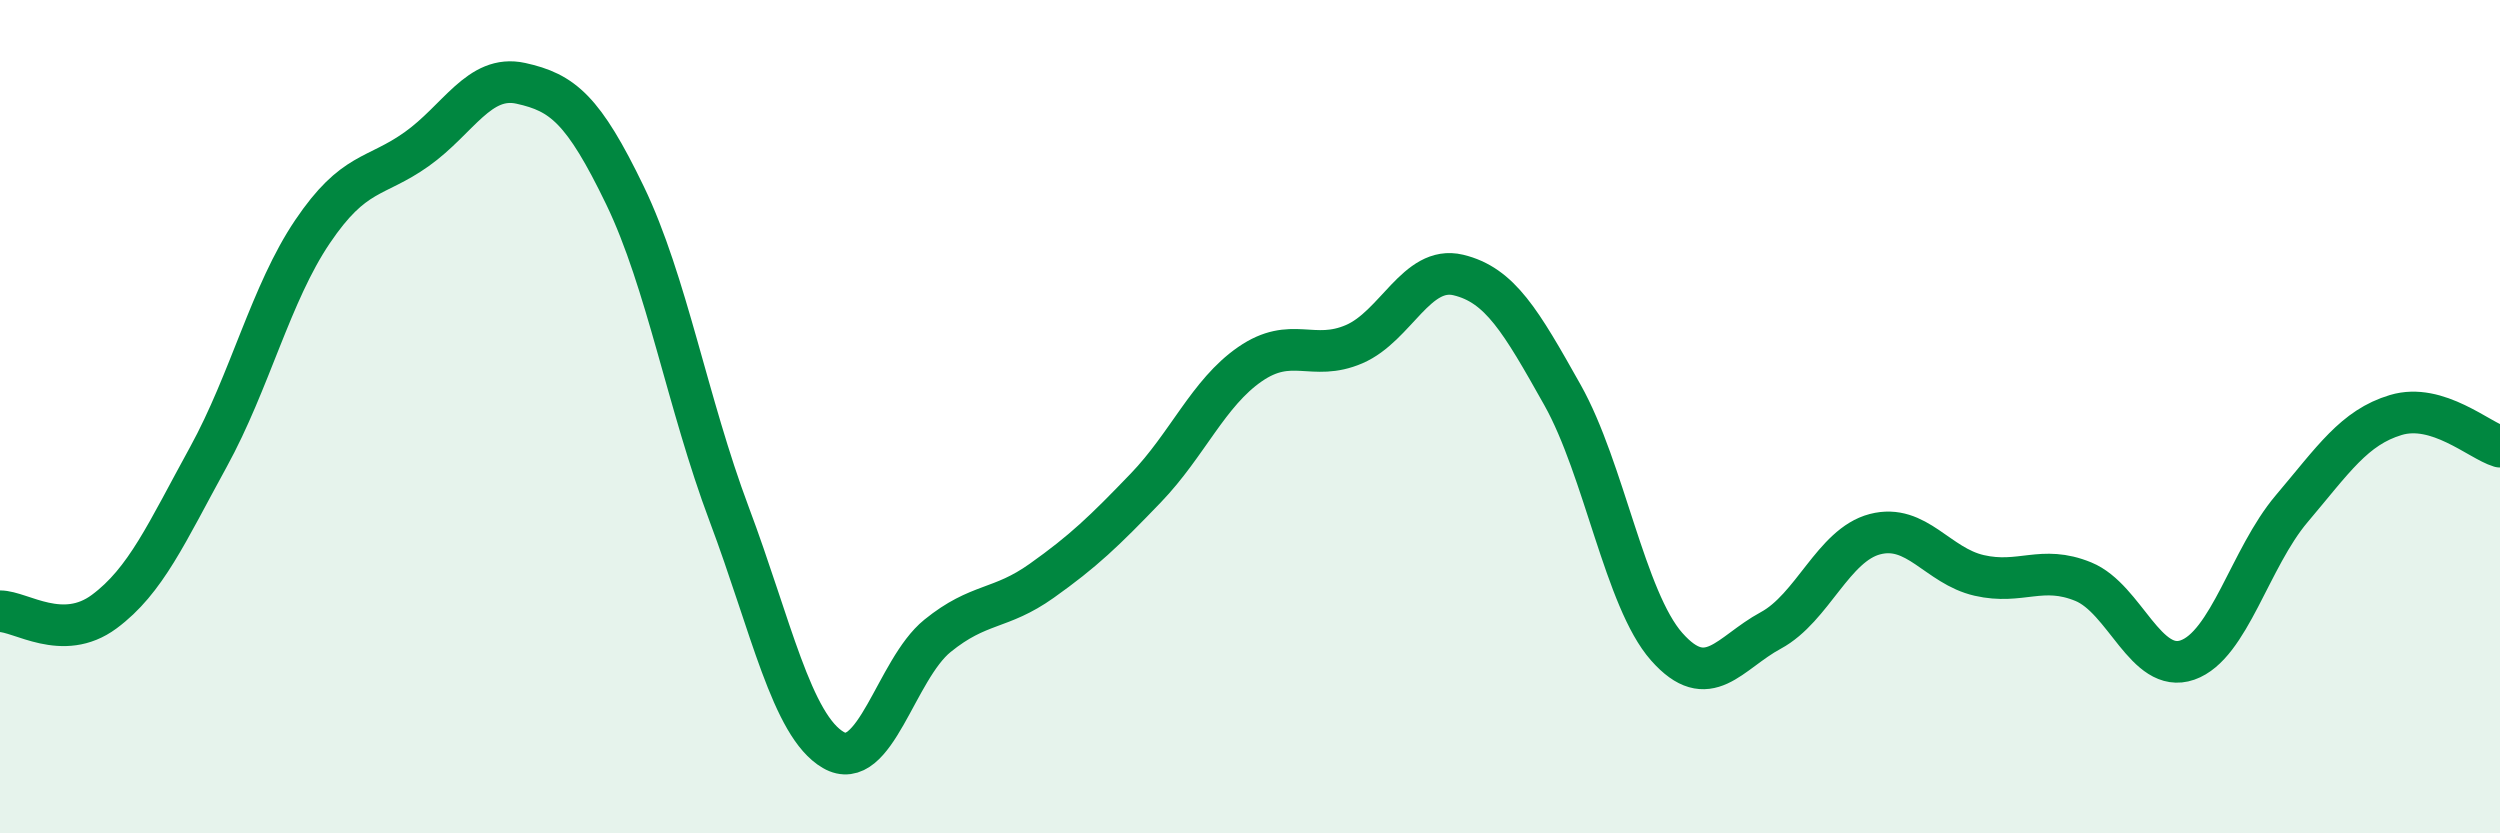
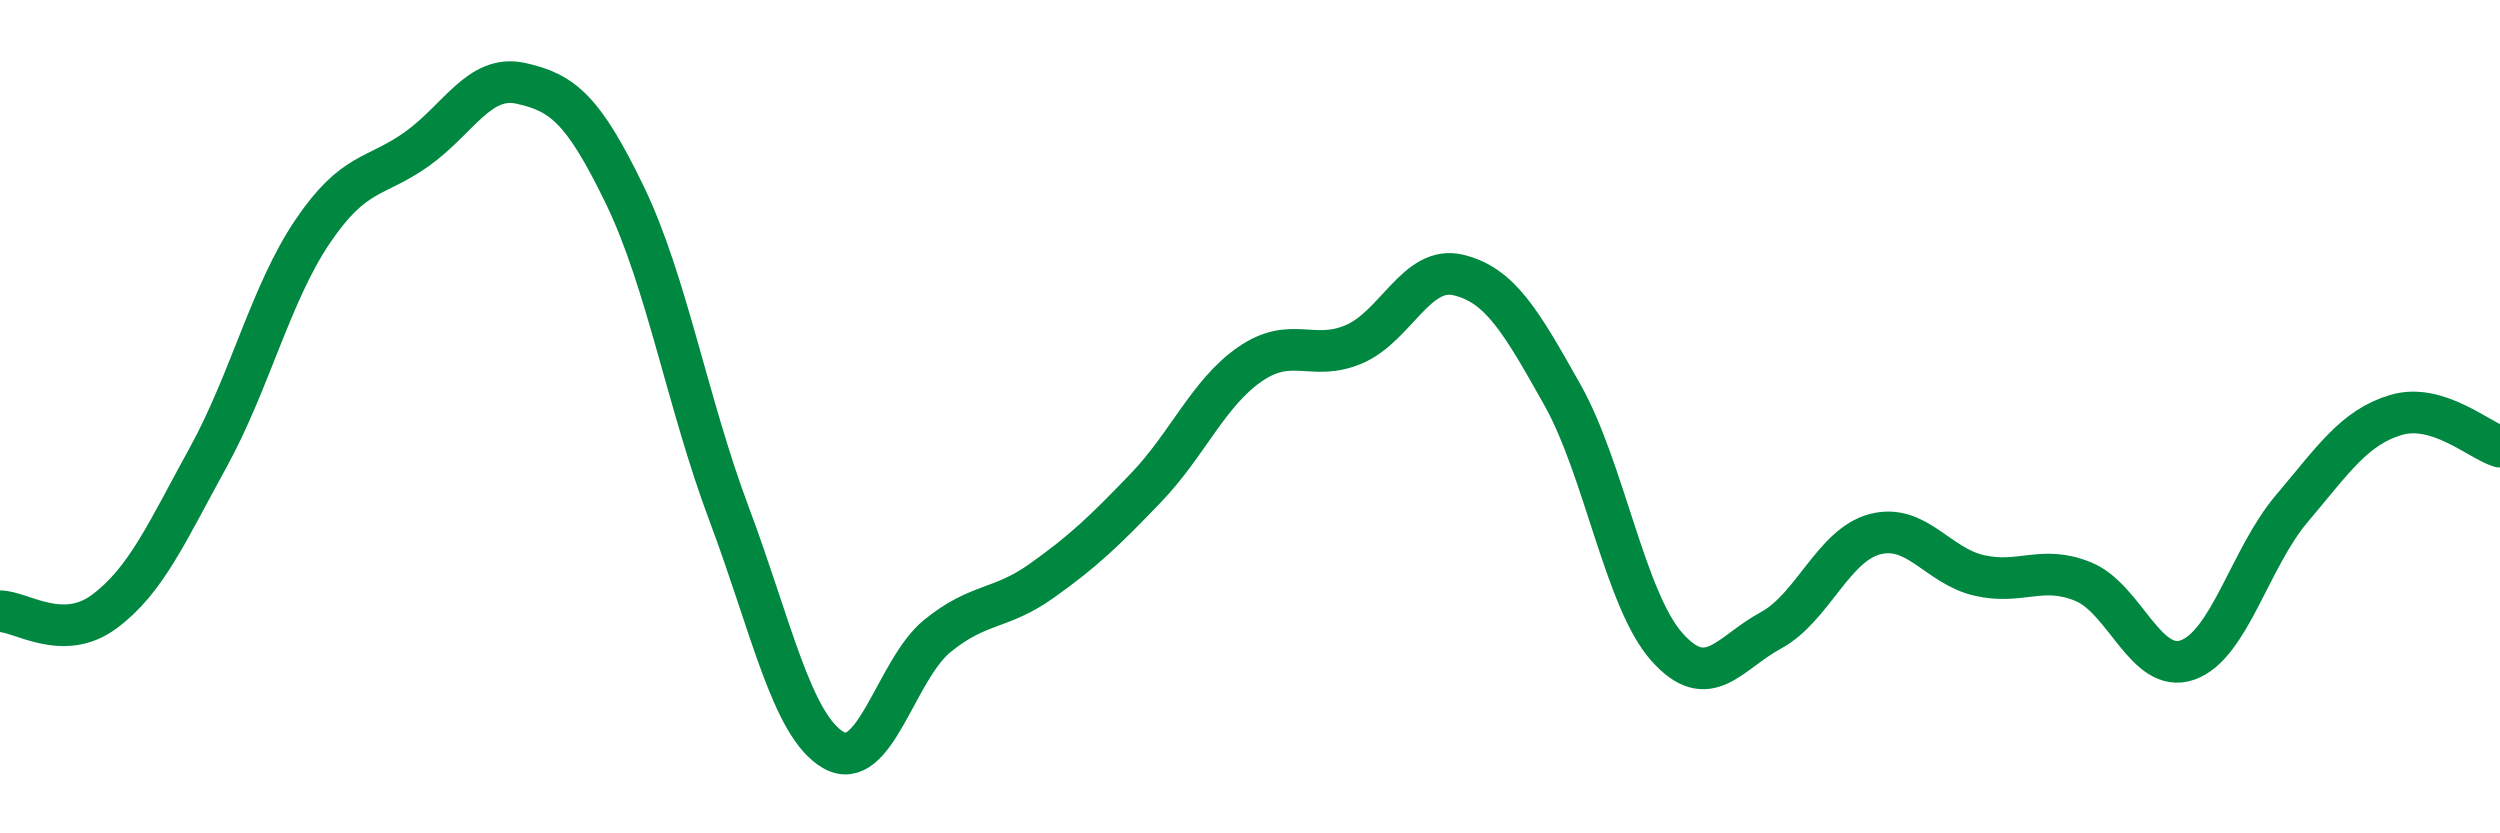
<svg xmlns="http://www.w3.org/2000/svg" width="60" height="20" viewBox="0 0 60 20">
-   <path d="M 0,14.67 C 0.5,14.67 1.5,15.42 2.5,14.68 C 3.5,13.94 4,12.79 5,10.97 C 6,9.15 6.5,7.04 7.5,5.56 C 8.5,4.08 9,4.29 10,3.58 C 11,2.87 11.5,1.78 12.5,2 C 13.5,2.22 14,2.62 15,4.69 C 16,6.76 16.5,9.68 17.5,12.34 C 18.5,15 19,17.42 20,18 C 21,18.58 21.5,16.07 22.5,15.26 C 23.5,14.45 24,14.65 25,13.94 C 26,13.23 26.5,12.75 27.5,11.71 C 28.5,10.67 29,9.43 30,8.74 C 31,8.05 31.5,8.69 32.5,8.26 C 33.5,7.83 34,6.36 35,6.6 C 36,6.84 36.5,7.7 37.5,9.48 C 38.5,11.26 39,14.39 40,15.52 C 41,16.65 41.5,15.67 42.5,15.13 C 43.5,14.59 44,13.08 45,12.82 C 46,12.56 46.5,13.58 47.5,13.81 C 48.5,14.04 49,13.55 50,13.96 C 51,14.37 51.5,16.19 52.5,15.84 C 53.5,15.49 54,13.39 55,12.21 C 56,11.03 56.5,10.26 57.5,9.96 C 58.5,9.66 59.5,10.57 60,10.72L60 20L0 20Z" fill="#008740" opacity="0.1" stroke-linecap="round" stroke-linejoin="round" />
  <path d="M 0,14.67 C 0.5,14.67 1.5,15.42 2.5,14.68 C 3.5,13.94 4,12.79 5,10.97 C 6,9.15 6.5,7.04 7.5,5.56 C 8.5,4.08 9,4.29 10,3.58 C 11,2.87 11.5,1.78 12.5,2 C 13.5,2.22 14,2.62 15,4.69 C 16,6.76 16.5,9.68 17.5,12.34 C 18.5,15 19,17.42 20,18 C 21,18.58 21.5,16.07 22.5,15.26 C 23.5,14.45 24,14.65 25,13.94 C 26,13.23 26.5,12.75 27.5,11.71 C 28.5,10.67 29,9.43 30,8.74 C 31,8.05 31.5,8.69 32.5,8.26 C 33.5,7.83 34,6.36 35,6.6 C 36,6.84 36.5,7.7 37.5,9.48 C 38.5,11.26 39,14.39 40,15.52 C 41,16.65 41.5,15.67 42.5,15.13 C 43.5,14.59 44,13.08 45,12.82 C 46,12.56 46.5,13.58 47.5,13.81 C 48.5,14.04 49,13.55 50,13.96 C 51,14.37 51.5,16.19 52.5,15.84 C 53.5,15.49 54,13.39 55,12.21 C 56,11.03 56.5,10.26 57.5,9.96 C 58.5,9.66 59.5,10.57 60,10.72" stroke="#008740" stroke-width="1" fill="none" stroke-linecap="round" stroke-linejoin="round" />
</svg>